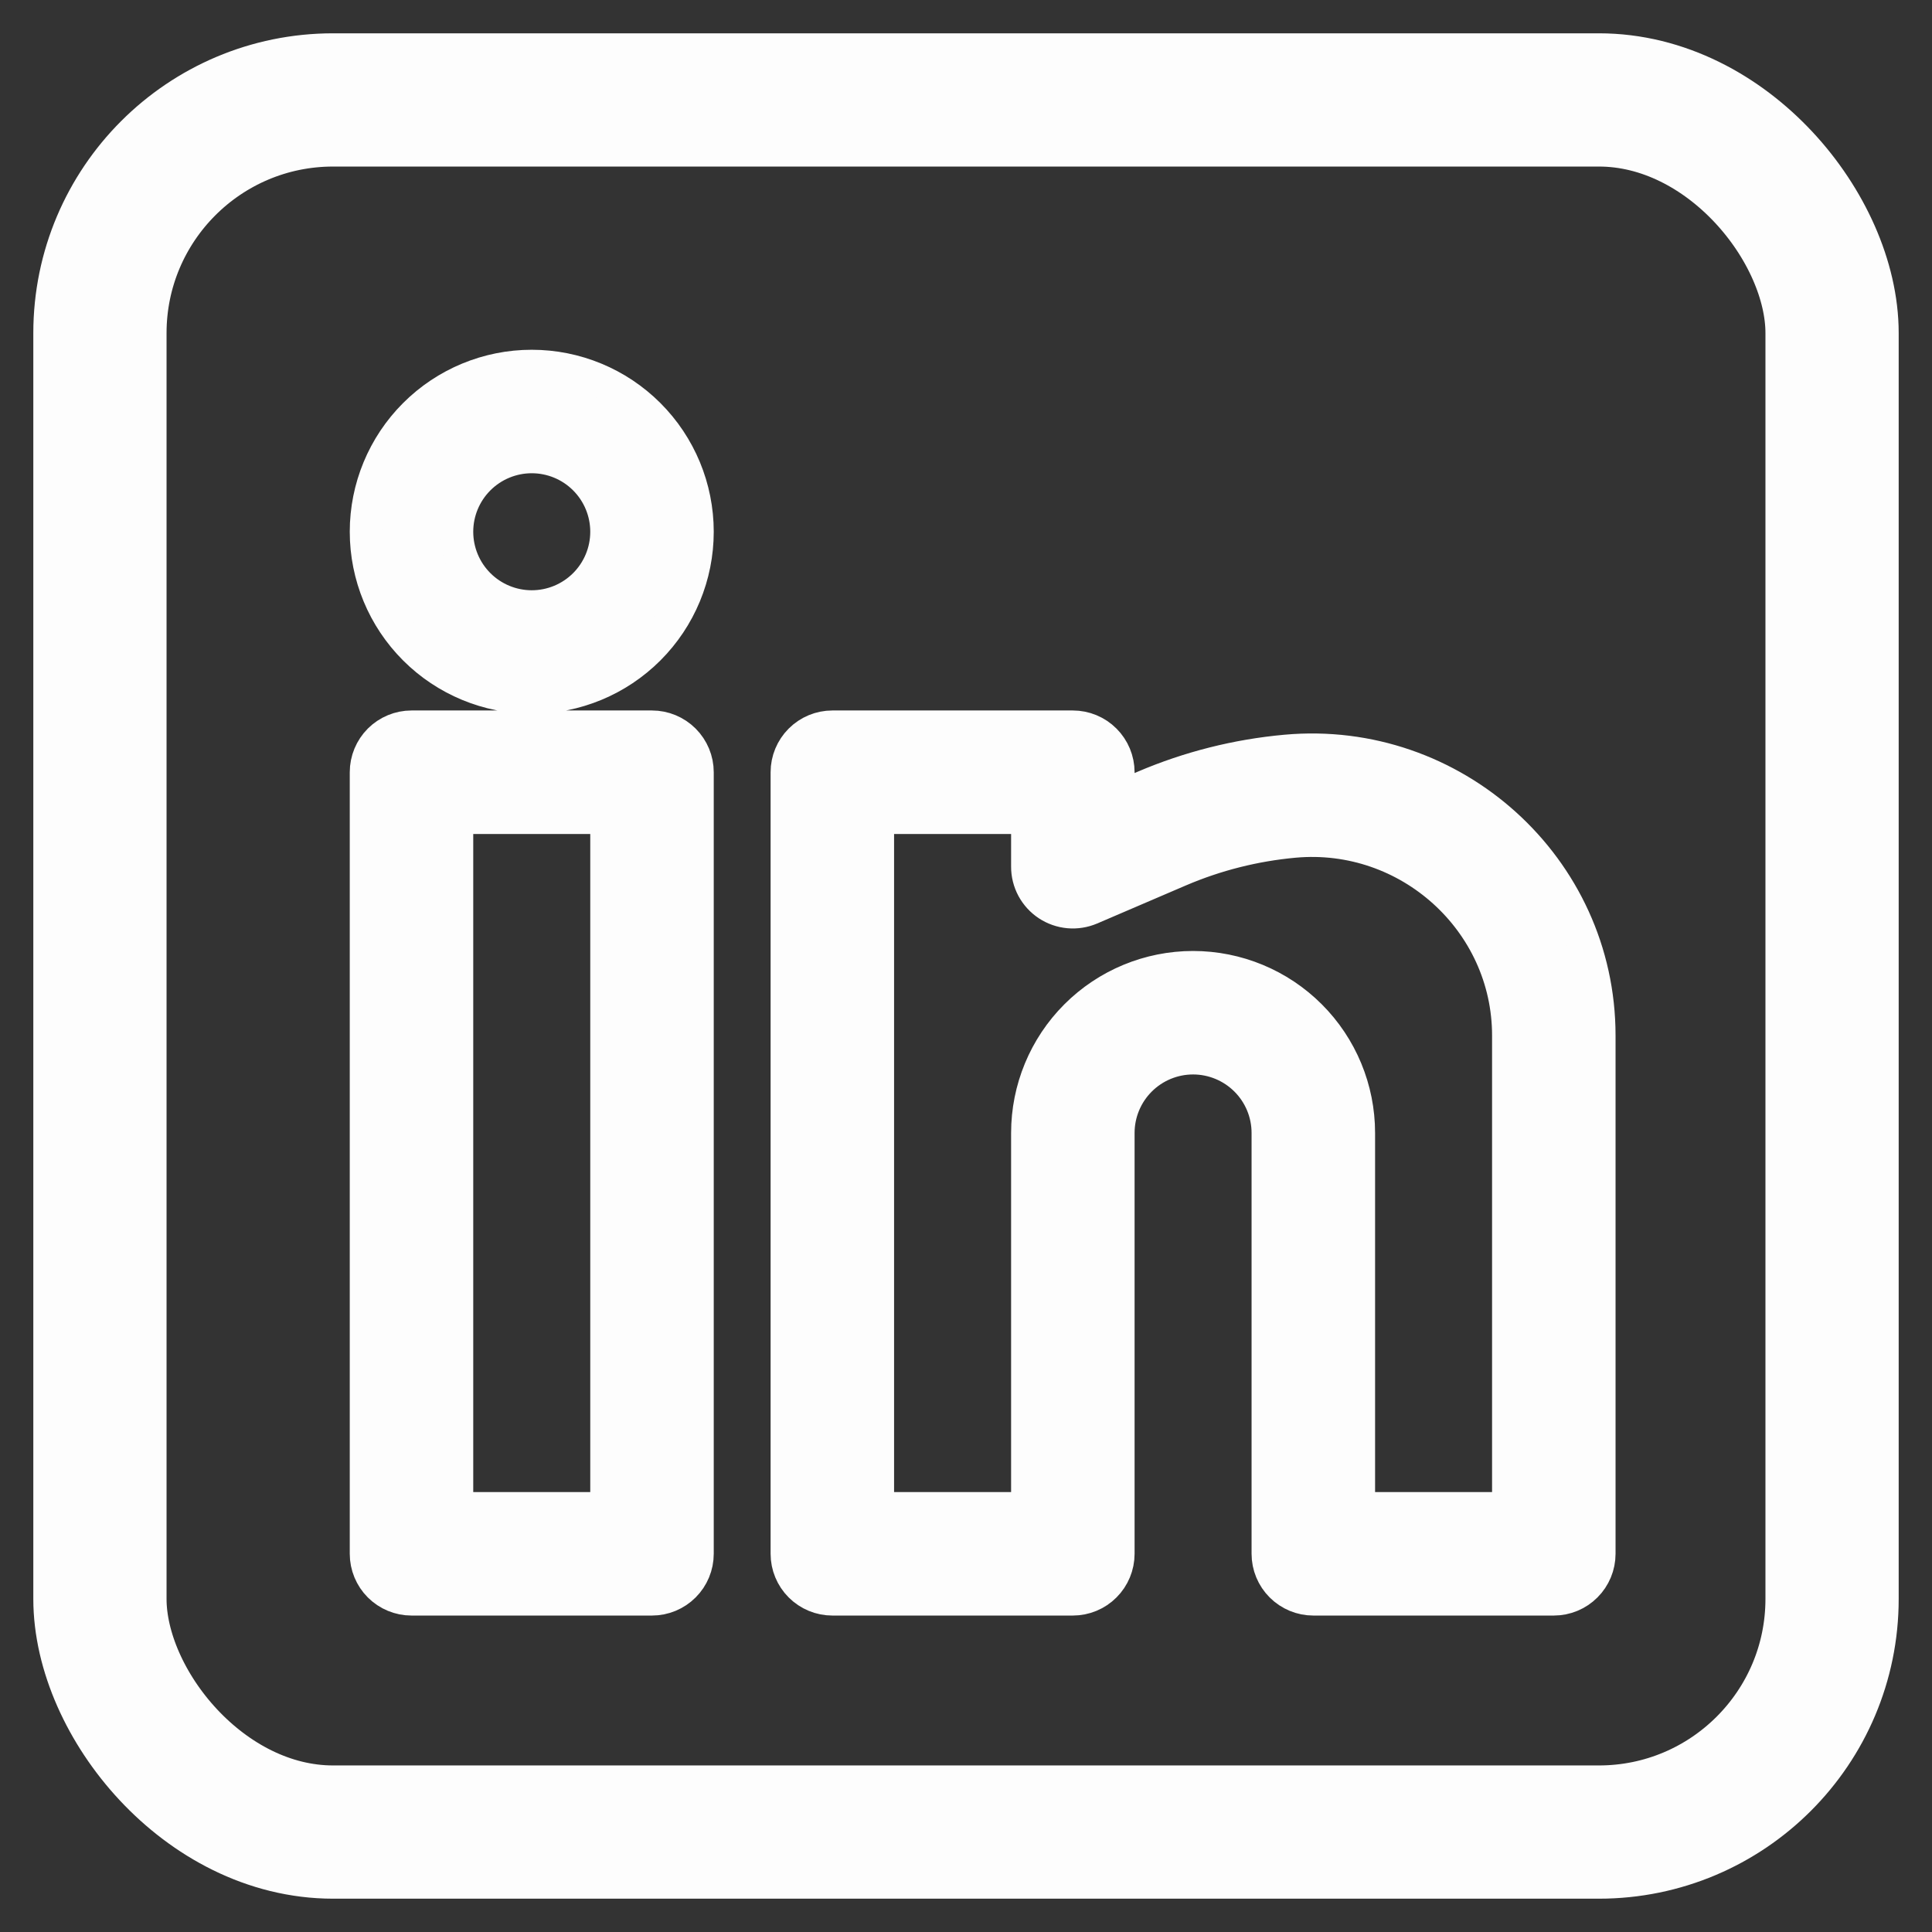
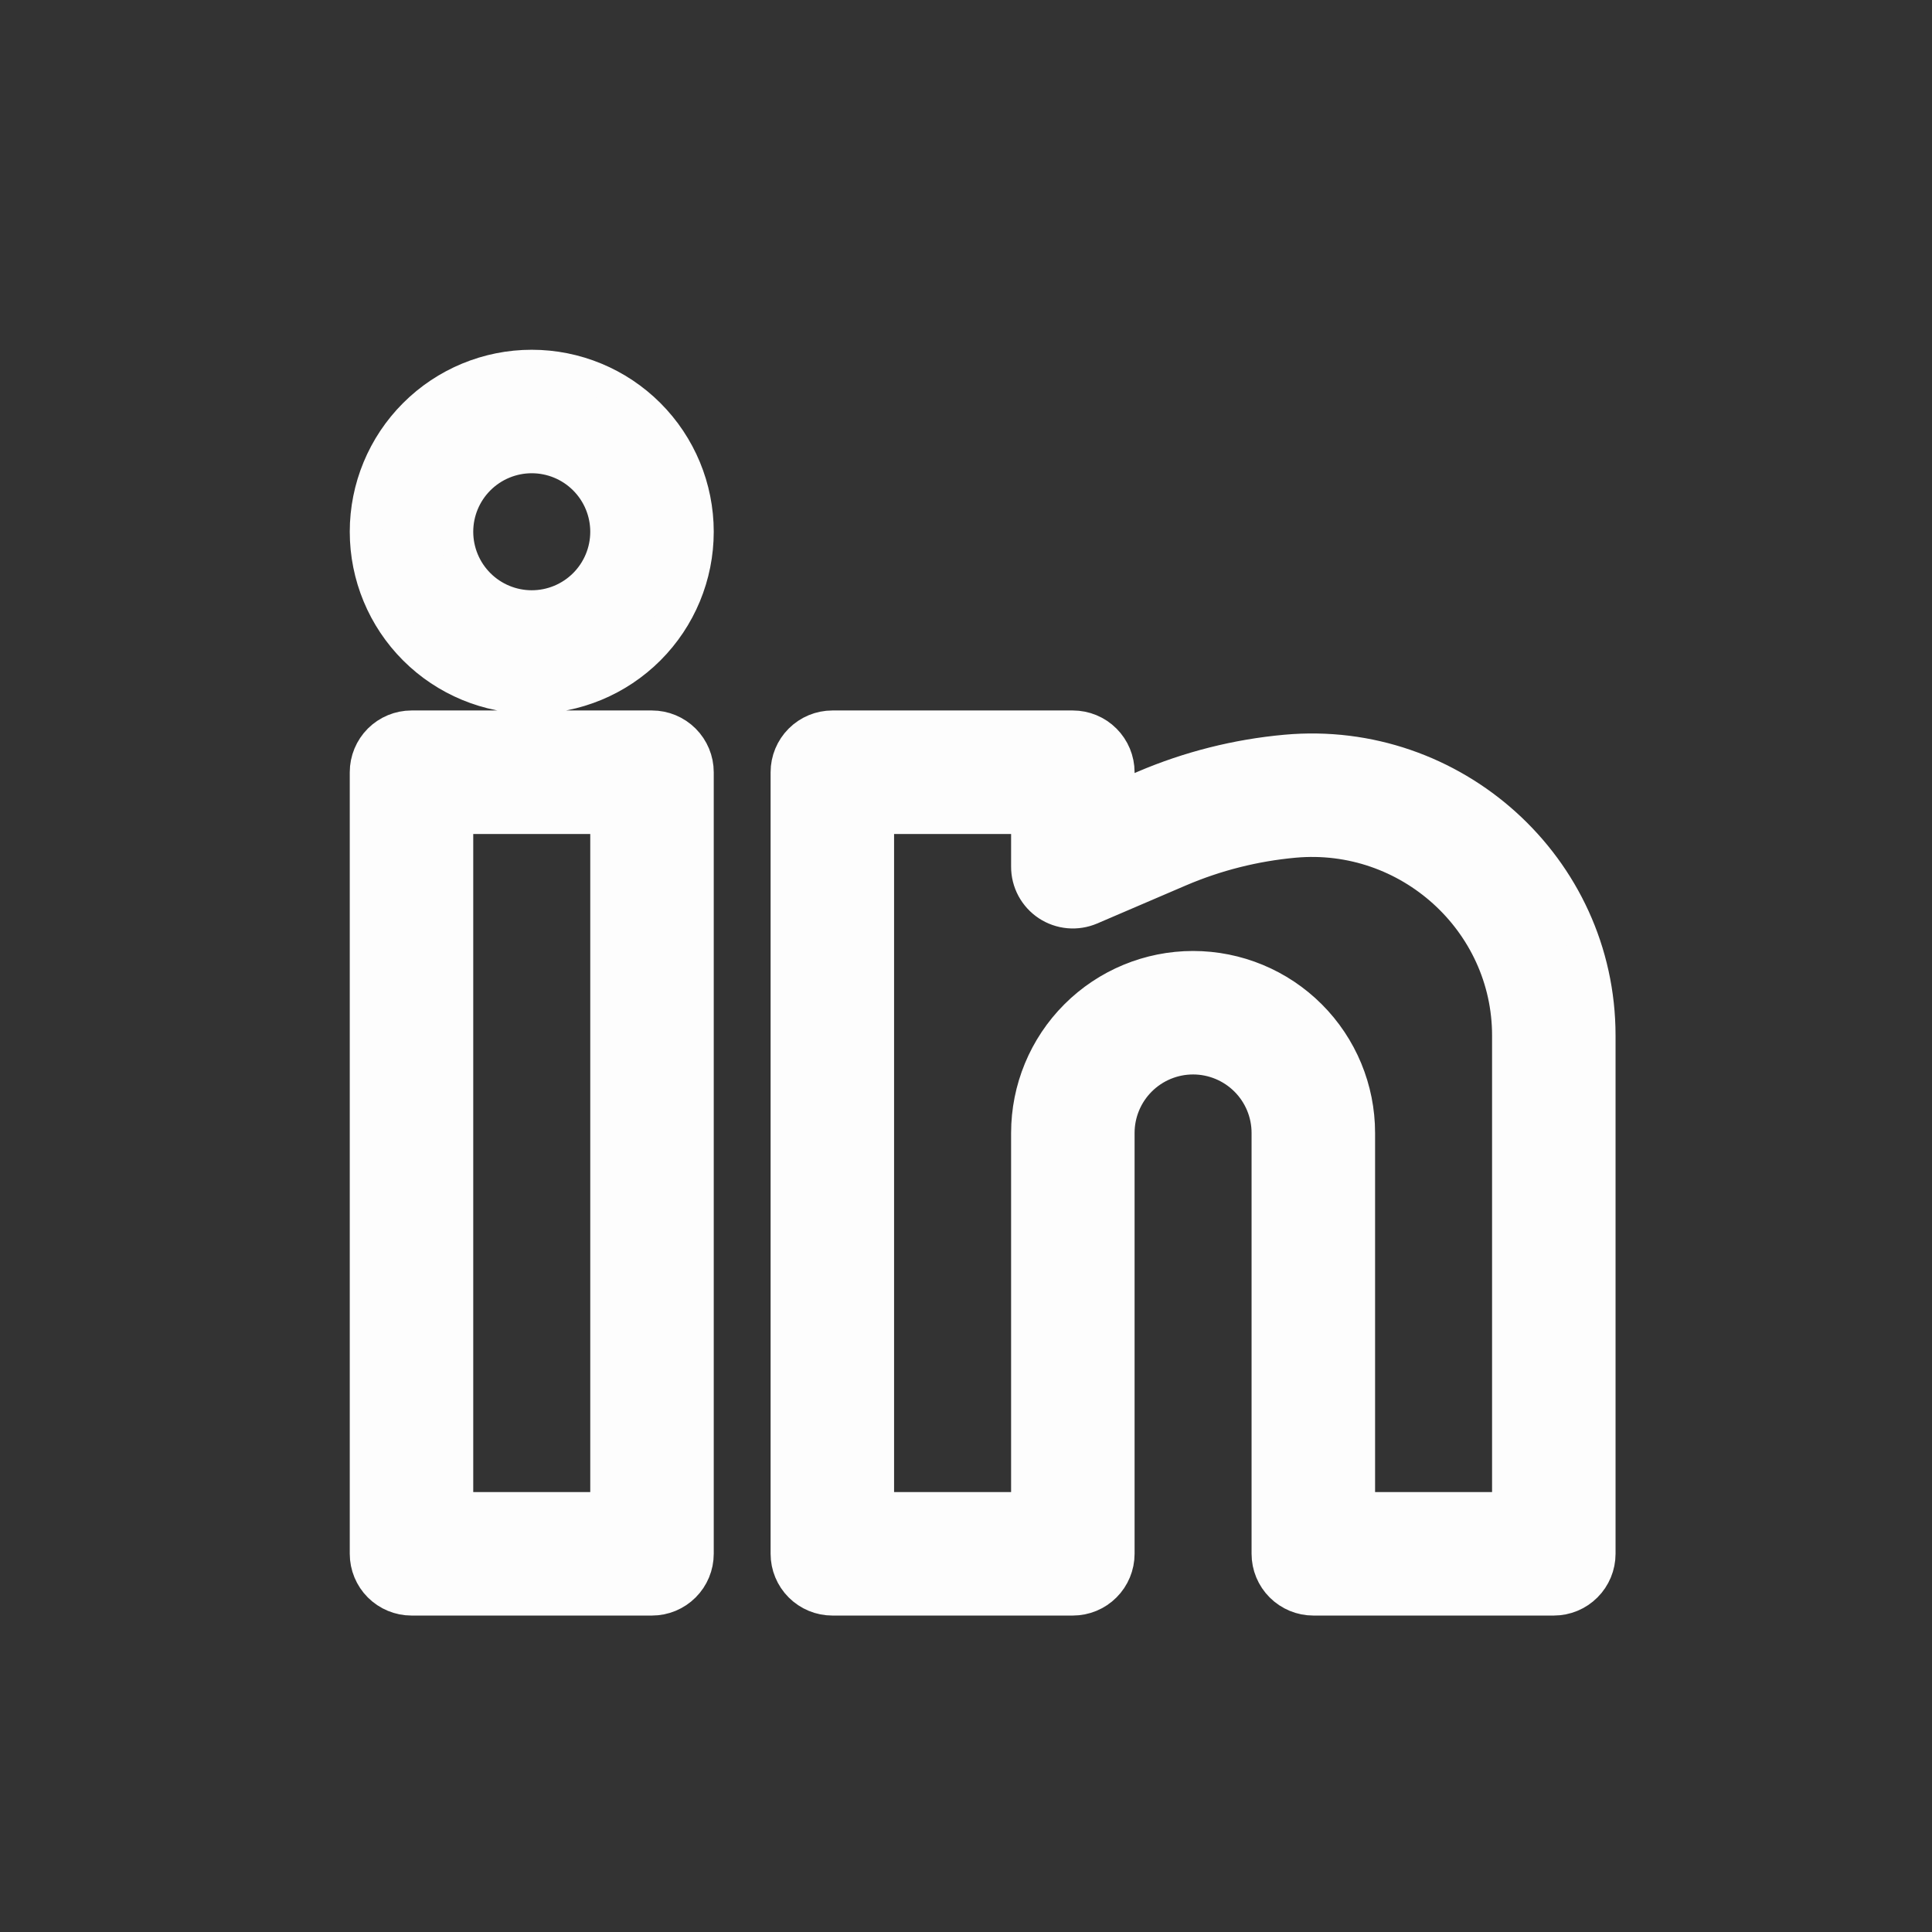
<svg xmlns="http://www.w3.org/2000/svg" width="58" height="58" viewBox="0 0 58 58" fill="none">
  <rect x="0" y="0" width="58" height="58" fill="#333333" stroke="none" />
  <path fill-rule="evenodd" clip-rule="evenodd" d="M15.963 11C14.647 11 13.385 11.523 12.454 12.454C11.523 13.385 11 14.647 11 15.963C11 17.28 11.523 18.542 12.454 19.473C13.385 20.404 14.647 20.927 15.963 20.927C17.28 20.927 18.542 20.404 19.473 19.473C20.404 18.542 20.927 17.28 20.927 15.963C20.927 14.647 20.404 13.385 19.473 12.454C18.542 11.523 17.28 11 15.963 11ZM13.707 15.963C13.707 15.365 13.945 14.791 14.368 14.368C14.791 13.945 15.365 13.707 15.963 13.707C16.562 13.707 17.136 13.945 17.559 14.368C17.982 14.791 18.22 15.365 18.22 15.963C18.22 16.562 17.982 17.136 17.559 17.559C17.136 17.982 16.562 18.22 15.963 18.22C15.365 18.22 14.791 17.982 14.368 17.559C13.945 17.136 13.707 16.562 13.707 15.963ZM11 23.183C11 22.824 11.143 22.48 11.396 22.226C11.65 21.972 11.995 21.829 12.354 21.829H19.573C19.932 21.829 20.276 21.972 20.53 22.226C20.784 22.48 20.927 22.824 20.927 23.183V46.646C20.927 47.005 20.784 47.35 20.53 47.603C20.276 47.857 19.932 48 19.573 48H12.354C11.995 48 11.65 47.857 11.396 47.603C11.143 47.35 11 47.005 11 46.646V23.183ZM13.707 24.537V45.293H18.22V24.537H13.707ZM23.634 23.183C23.634 22.824 23.777 22.48 24.031 22.226C24.285 21.972 24.629 21.829 24.988 21.829H32.207C32.566 21.829 32.911 21.972 33.164 22.226C33.418 22.48 33.561 22.824 33.561 23.183V23.966L34.346 23.629C35.7 23.05 37.136 22.688 38.602 22.555C43.611 22.1 48 26.035 48 31.088V46.646C48 47.005 47.857 47.35 47.603 47.603C47.35 47.857 47.005 48 46.646 48H39.427C39.068 48 38.724 47.857 38.47 47.603C38.216 47.35 38.073 47.005 38.073 46.646V34.012C38.073 33.414 37.836 32.84 37.412 32.417C36.989 31.994 36.415 31.756 35.817 31.756C35.219 31.756 34.645 31.994 34.222 32.417C33.799 32.84 33.561 33.414 33.561 34.012V46.646C33.561 47.005 33.418 47.35 33.164 47.603C32.911 47.857 32.566 48 32.207 48H24.988C24.629 48 24.285 47.857 24.031 47.603C23.777 47.35 23.634 47.005 23.634 46.646V23.183ZM26.341 24.537V45.293H30.854V34.012C30.854 32.696 31.377 31.433 32.307 30.503C33.238 29.572 34.501 29.049 35.817 29.049C37.133 29.049 38.396 29.572 39.327 30.503C40.258 31.433 40.781 32.696 40.781 34.012V45.293H45.293V31.088C45.293 27.652 42.295 24.937 38.849 25.251C37.666 25.359 36.506 25.651 35.413 26.118L32.742 27.264C32.535 27.352 32.311 27.388 32.087 27.368C31.864 27.348 31.649 27.273 31.462 27.15C31.275 27.026 31.121 26.858 31.015 26.661C30.909 26.463 30.853 26.243 30.854 26.018V24.537H26.341Z" fill="#FDFDFD" stroke="#FDFDFD" />
-   <rect x="3" y="3" width="52" height="52" rx="7" stroke="#FDFDFD" stroke-width="4" />
</svg>